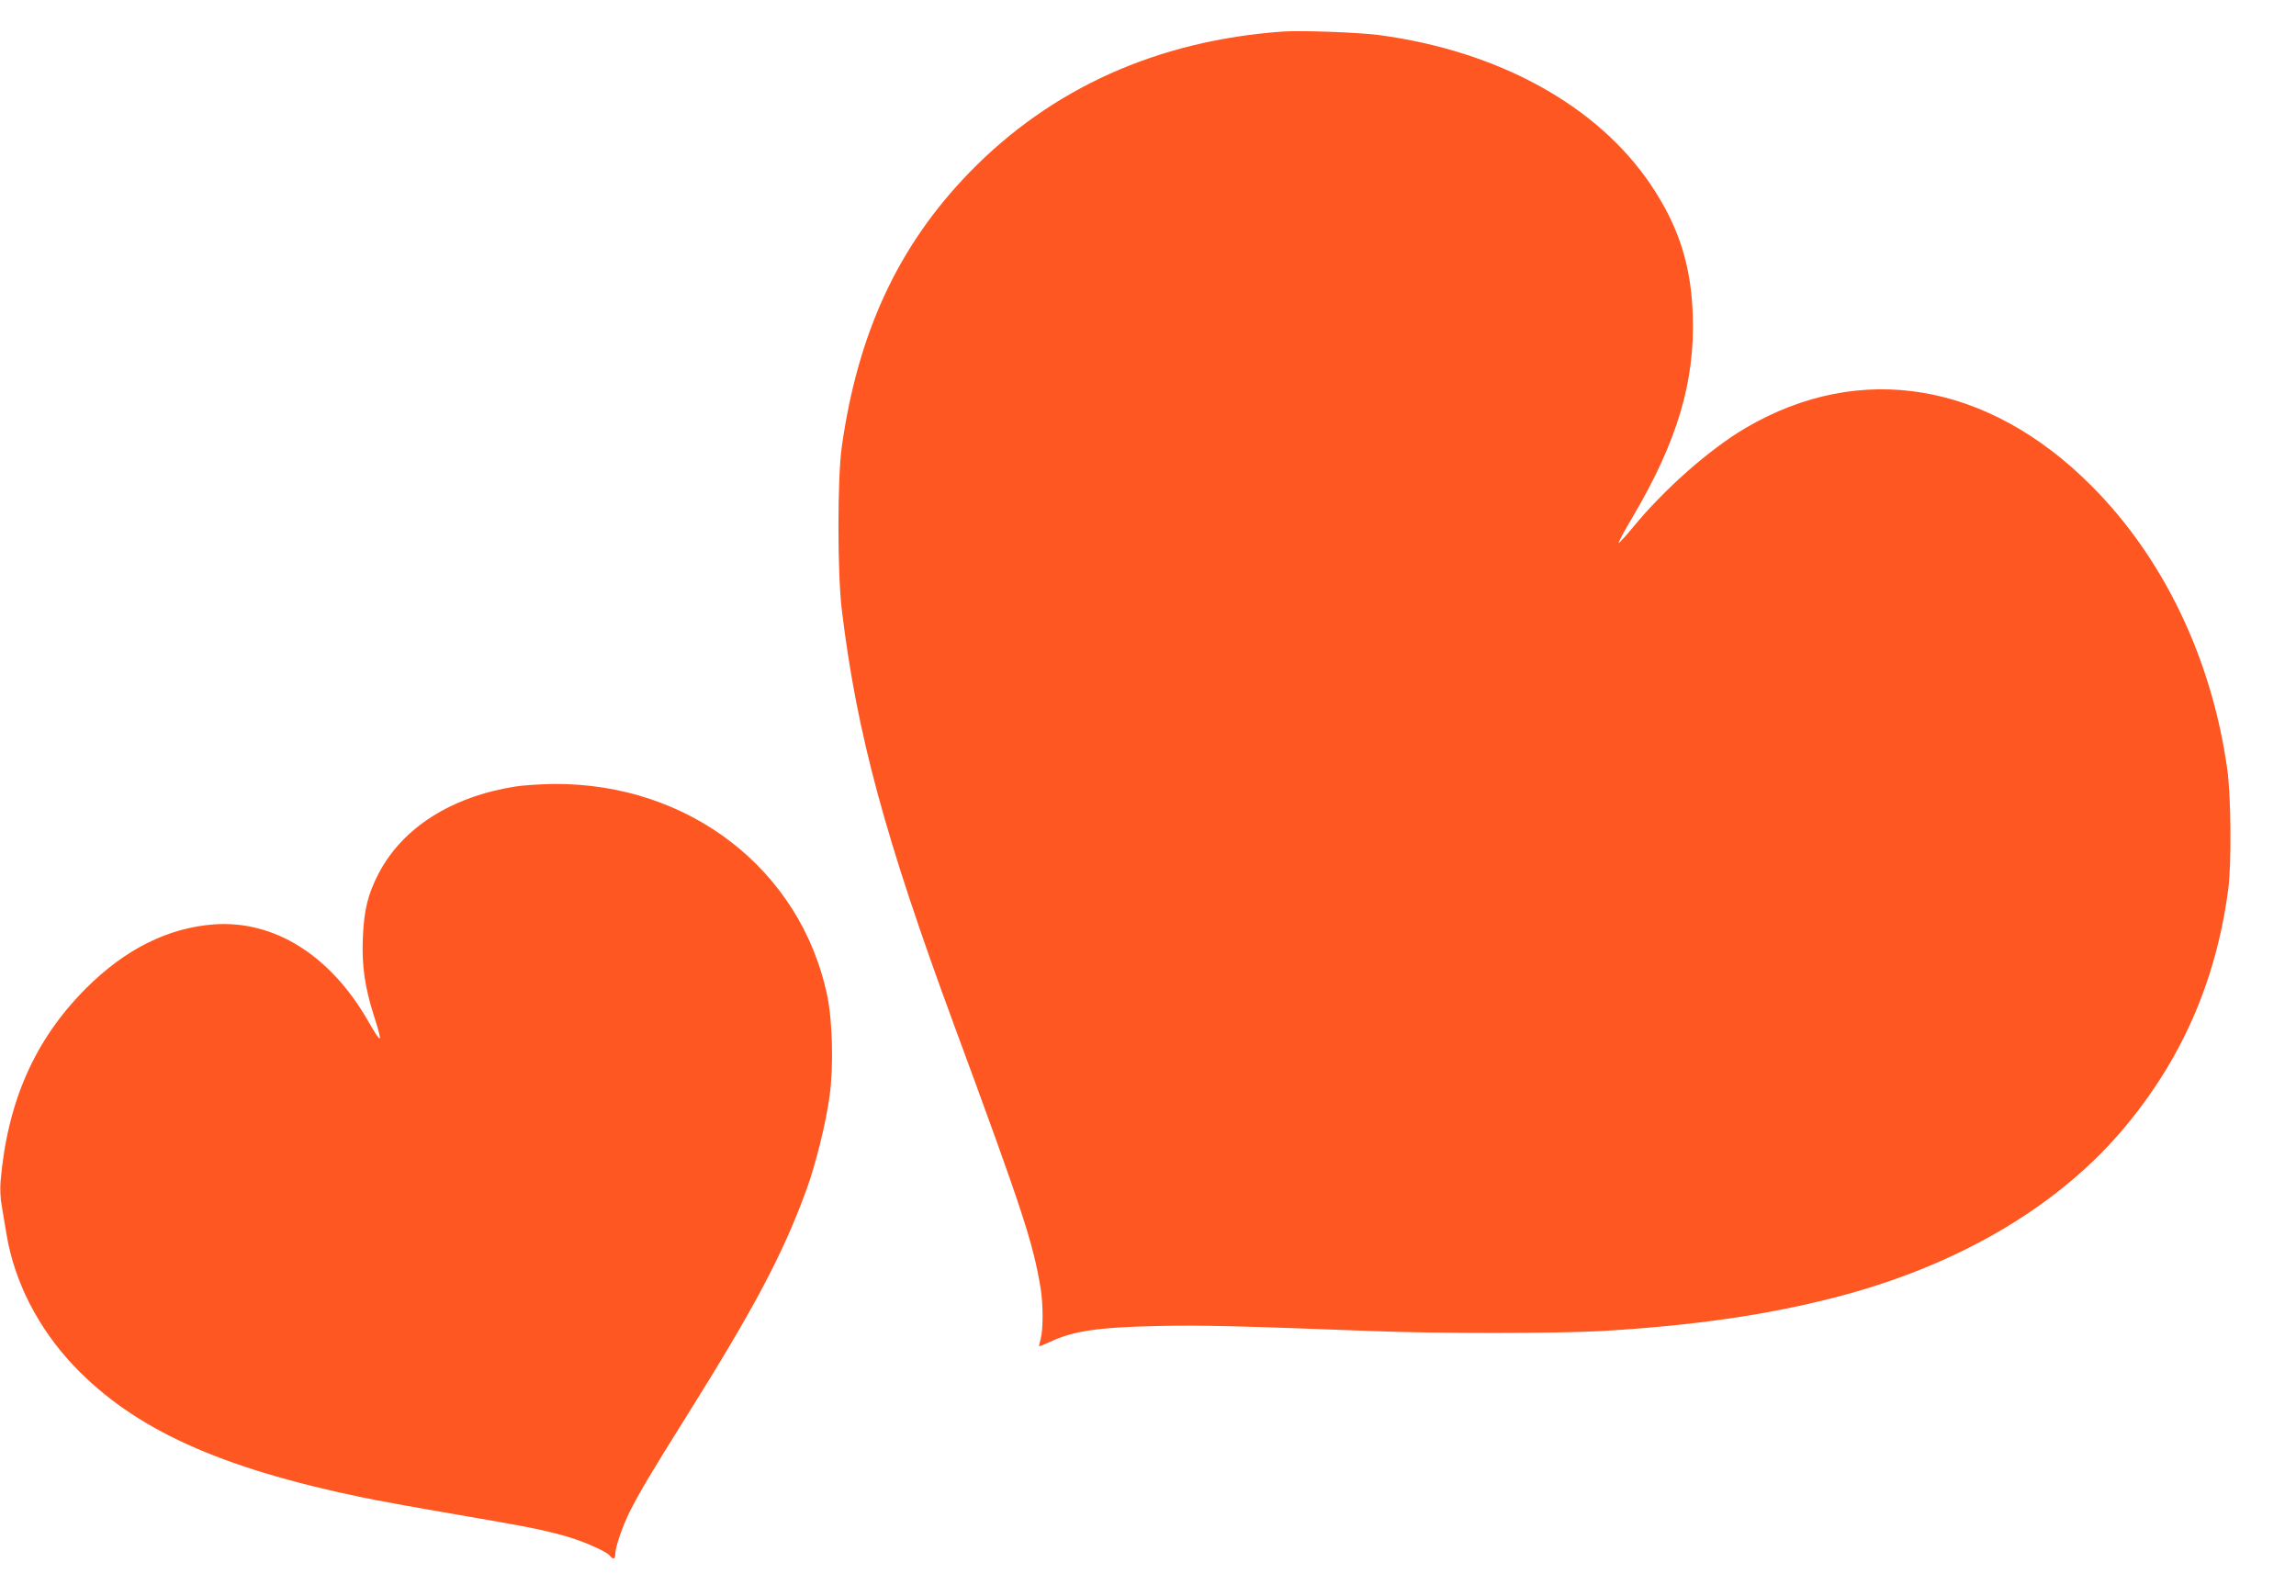
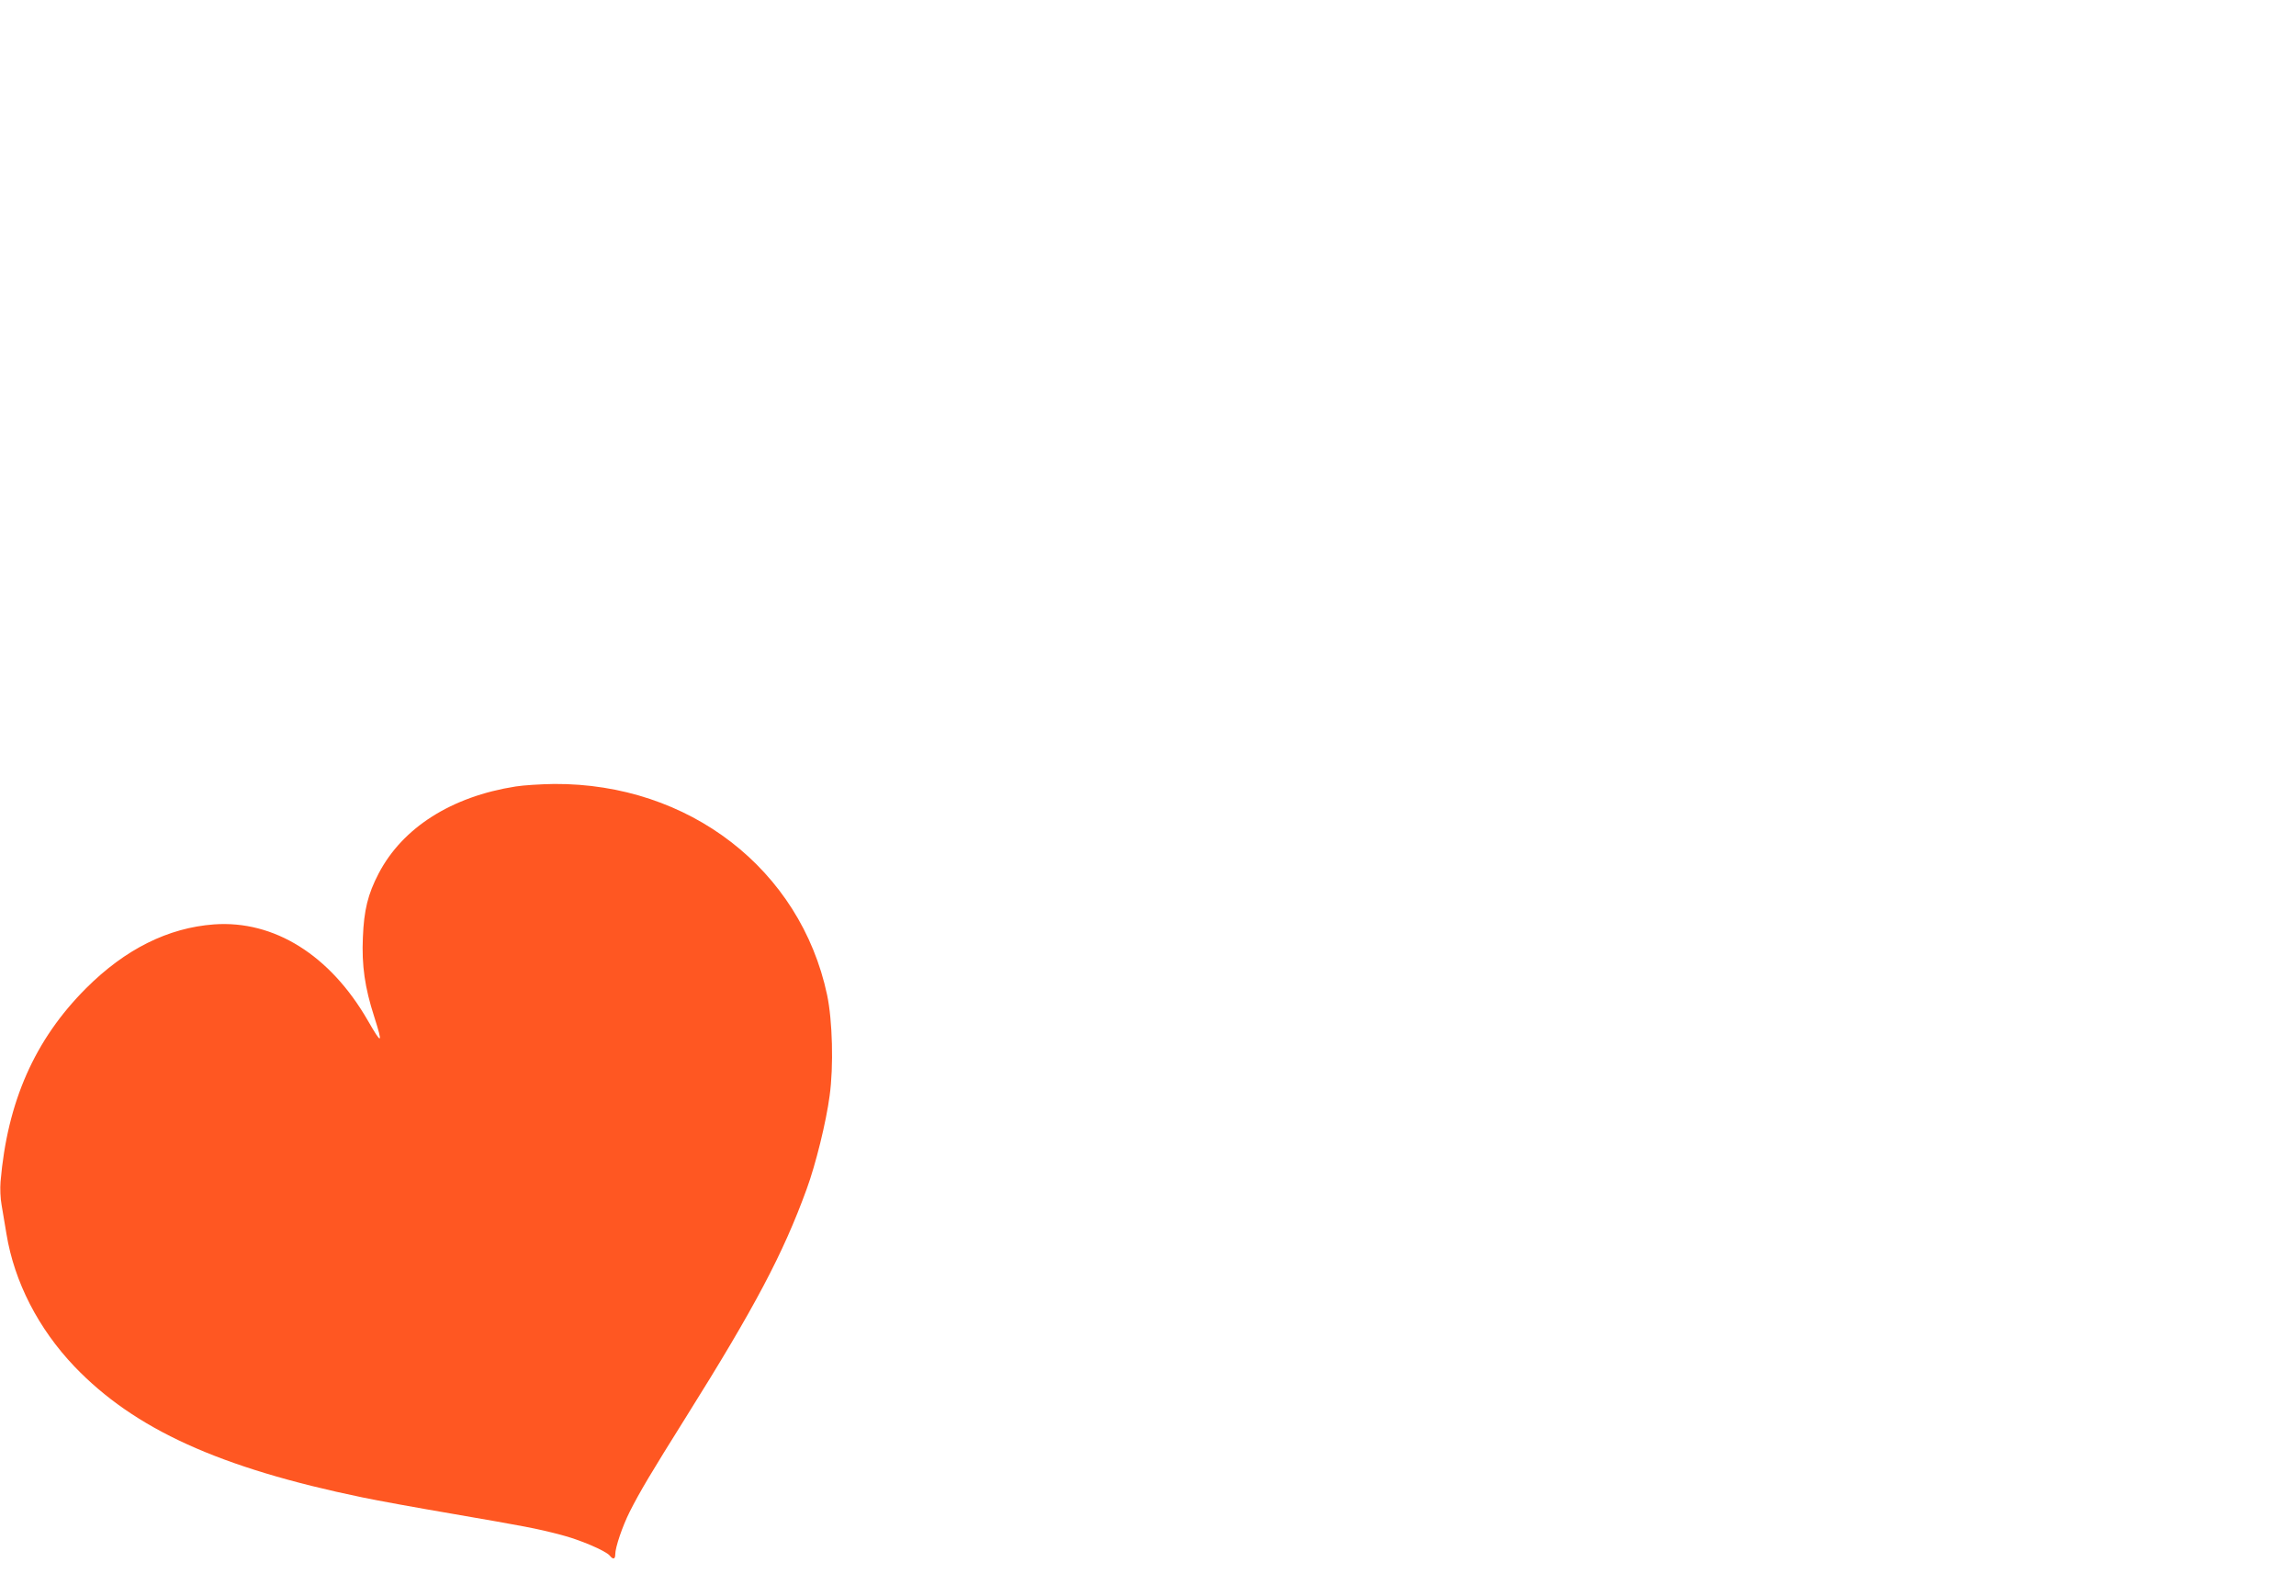
<svg xmlns="http://www.w3.org/2000/svg" version="1.0" width="1280pt" height="890pt" viewBox="0 0 1280 890" preserveAspectRatio="xMidYMid meet">
  <g transform="translate(0,890) scale(0.1,-0.1)" fill="#ff5722" stroke="none">
-     <path d="M7150 8724 c-698 -50 -1290 -317 -1745 -785 -397 -409 -622 -893 -712 -1529 -25 -177 -25 -703 0 -910 83 -688 240 -1269 624 -2310 384 -1041 441 -1214 484 -1470 15 -93 15 -232 1 -284 -6 -22 -10 -41 -9 -42 1 -2 29 10 62 25 128 60 267 81 605 88 245 5 442 0 1180 -28 367 -15 1047 -14 1295 0 501 30 909 88 1290 186 669 171 1224 492 1593 918 336 390 535 836 604 1357 19 142 16 517 -5 670 -86 616 -354 1177 -757 1581 -577 579 -1289 698 -1928 323 -202 -119 -453 -340 -631 -557 -40 -49 -75 -86 -77 -84 -3 3 32 67 77 143 249 421 349 756 336 1126 -9 281 -79 497 -234 728 -298 443 -852 747 -1519 835 -118 15 -429 26 -534 19z" />
-     <path d="M2875 4515 c-358 -56 -631 -230 -764 -485 -60 -115 -82 -204 -88 -357 -7 -156 11 -280 63 -441 50 -157 44 -160 -36 -21 -210 364 -522 559 -857 535 -256 -19 -495 -138 -713 -356 -286 -286 -439 -632 -477 -1079 -3 -36 -1 -94 6 -130 6 -36 18 -109 27 -161 44 -268 178 -528 379 -739 334 -349 808 -565 1606 -730 81 -17 306 -58 500 -91 405 -70 466 -81 604 -117 106 -27 251 -89 274 -116 19 -24 31 -21 31 7 0 39 40 156 80 236 57 113 119 217 315 530 383 611 541 910 672 1270 50 136 109 375 128 520 23 164 16 421 -14 563 -149 700 -770 1180 -1521 1176 -74 -1 -171 -7 -215 -14z" />
+     <path d="M2875 4515 c-358 -56 -631 -230 -764 -485 -60 -115 -82 -204 -88 -357 -7 -156 11 -280 63 -441 50 -157 44 -160 -36 -21 -210 364 -522 559 -857 535 -256 -19 -495 -138 -713 -356 -286 -286 -439 -632 -477 -1079 -3 -36 -1 -94 6 -130 6 -36 18 -109 27 -161 44 -268 178 -528 379 -739 334 -349 808 -565 1606 -730 81 -17 306 -58 500 -91 405 -70 466 -81 604 -117 106 -27 251 -89 274 -116 19 -24 31 -21 31 7 0 39 40 156 80 236 57 113 119 217 315 530 383 611 541 910 672 1270 50 136 109 375 128 520 23 164 16 421 -14 563 -149 700 -770 1180 -1521 1176 -74 -1 -171 -7 -215 -14" />
  </g>
</svg>